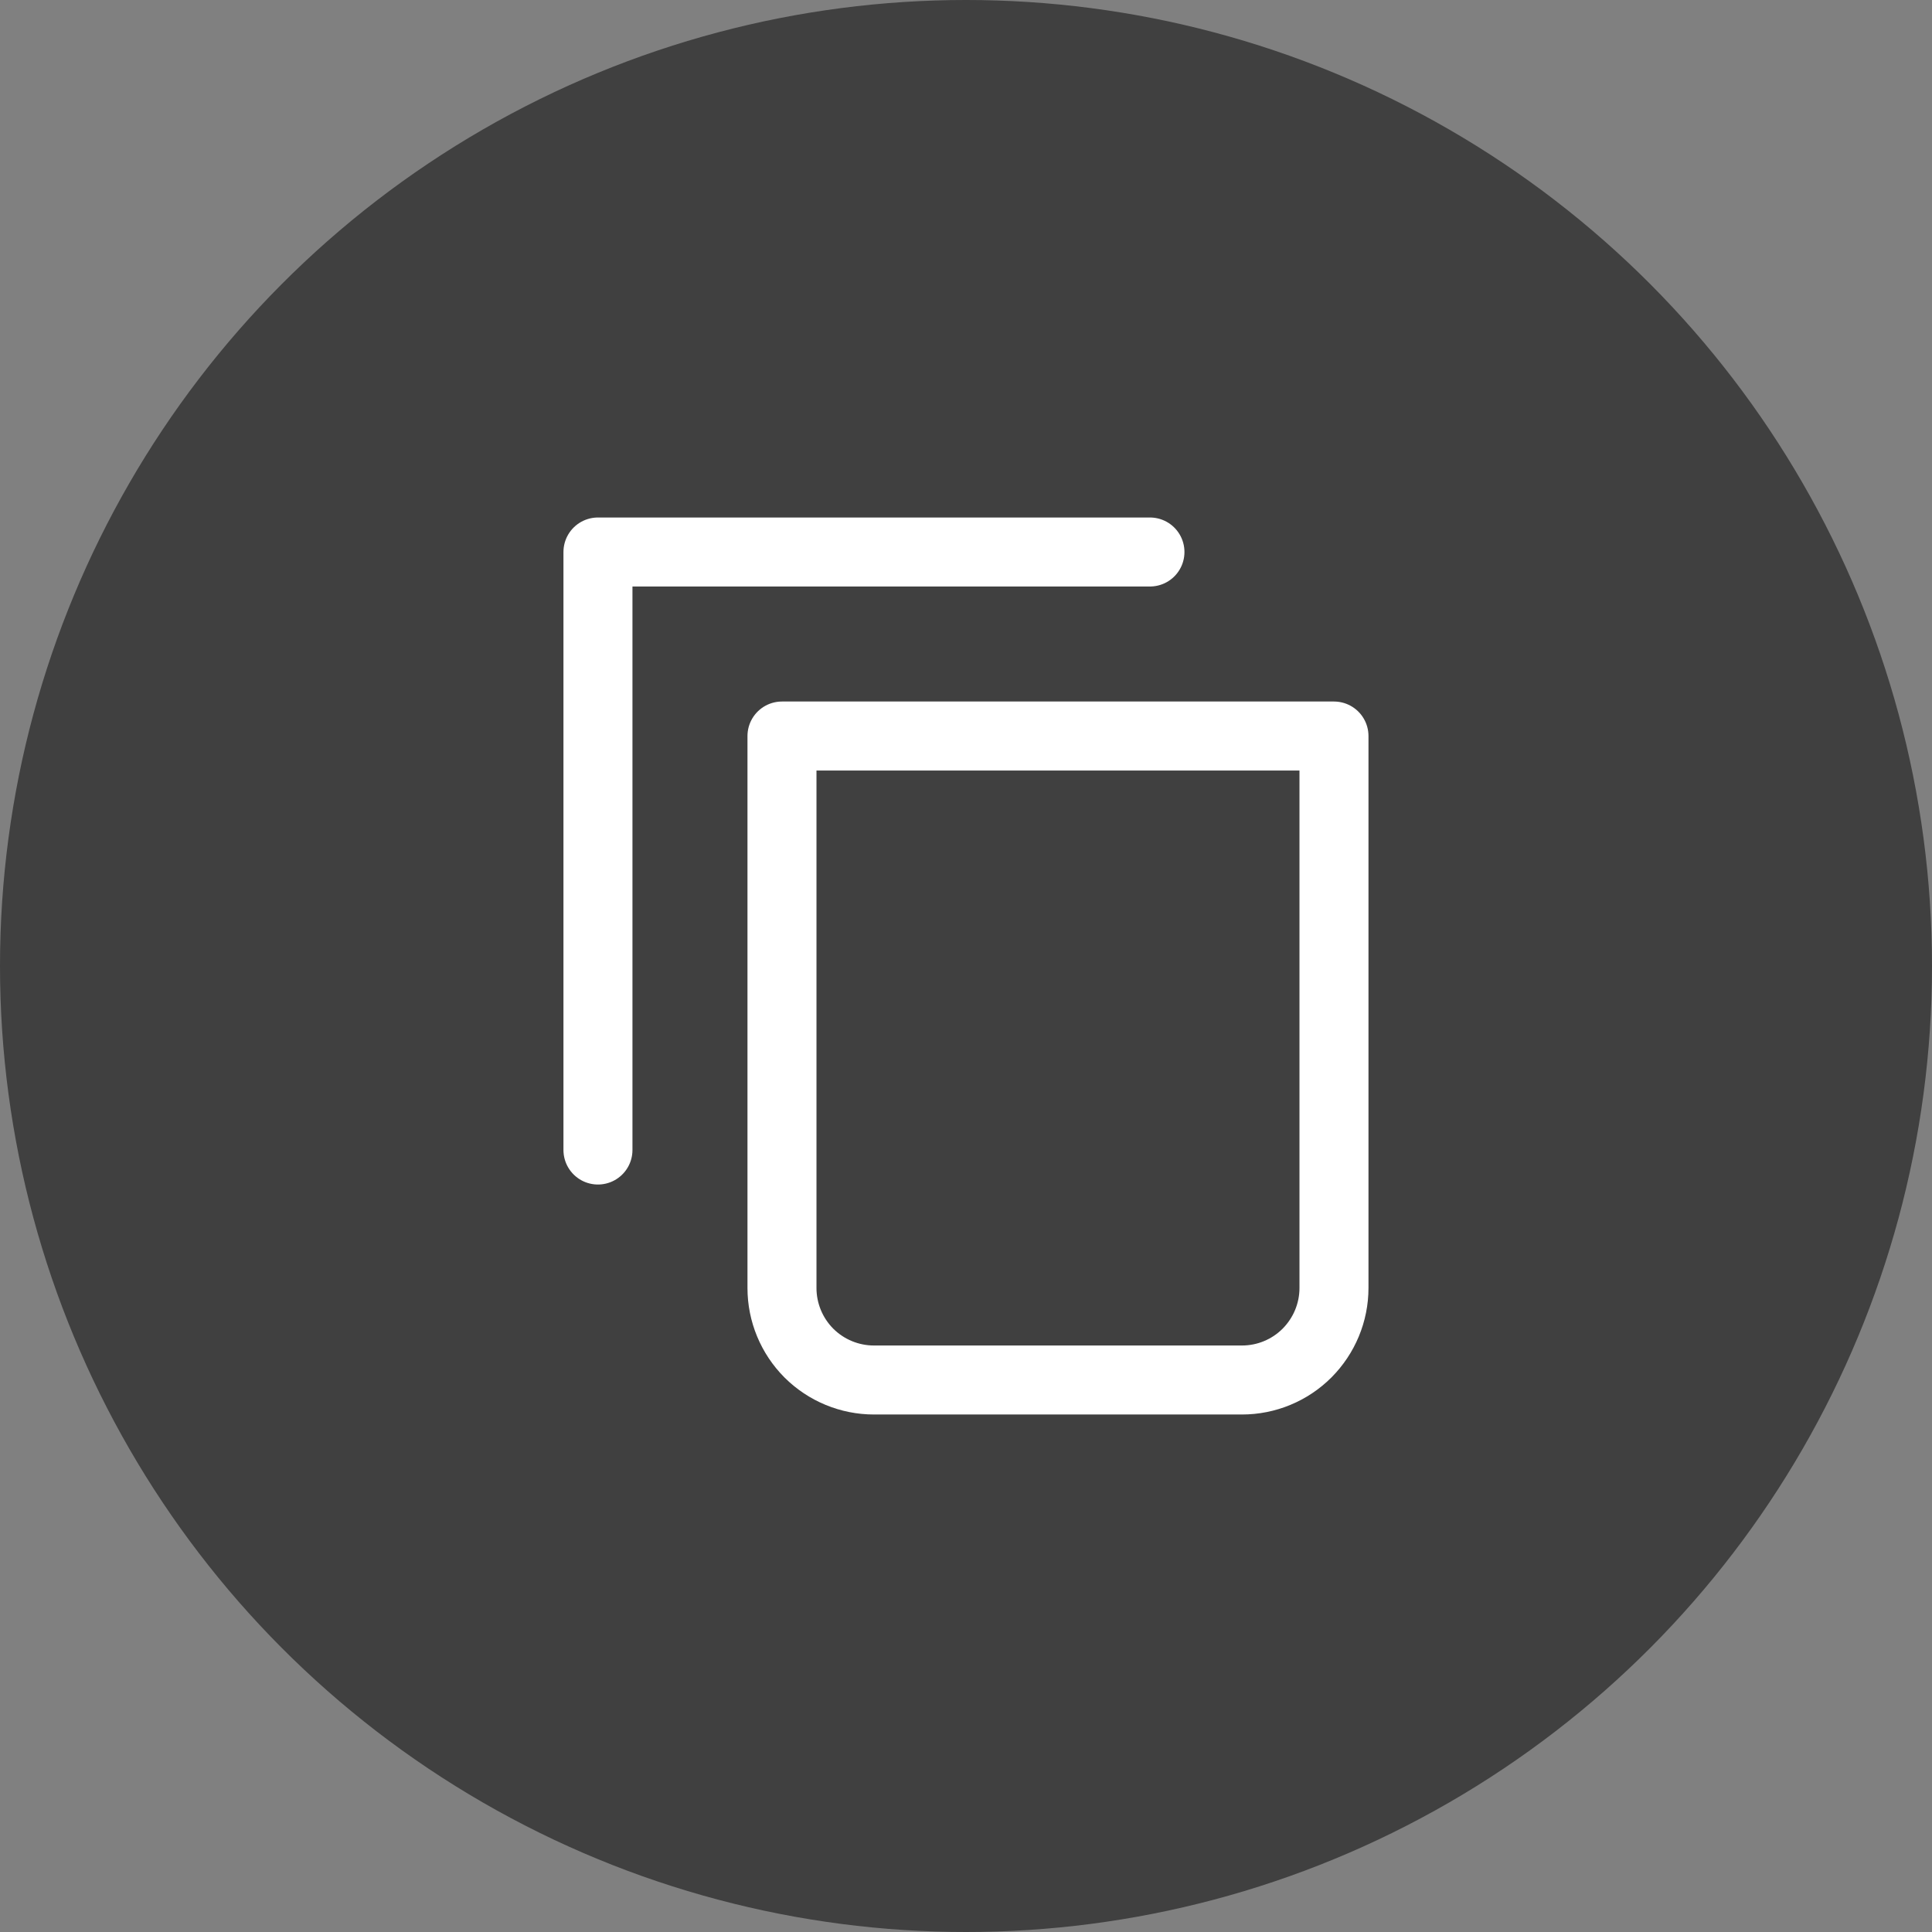
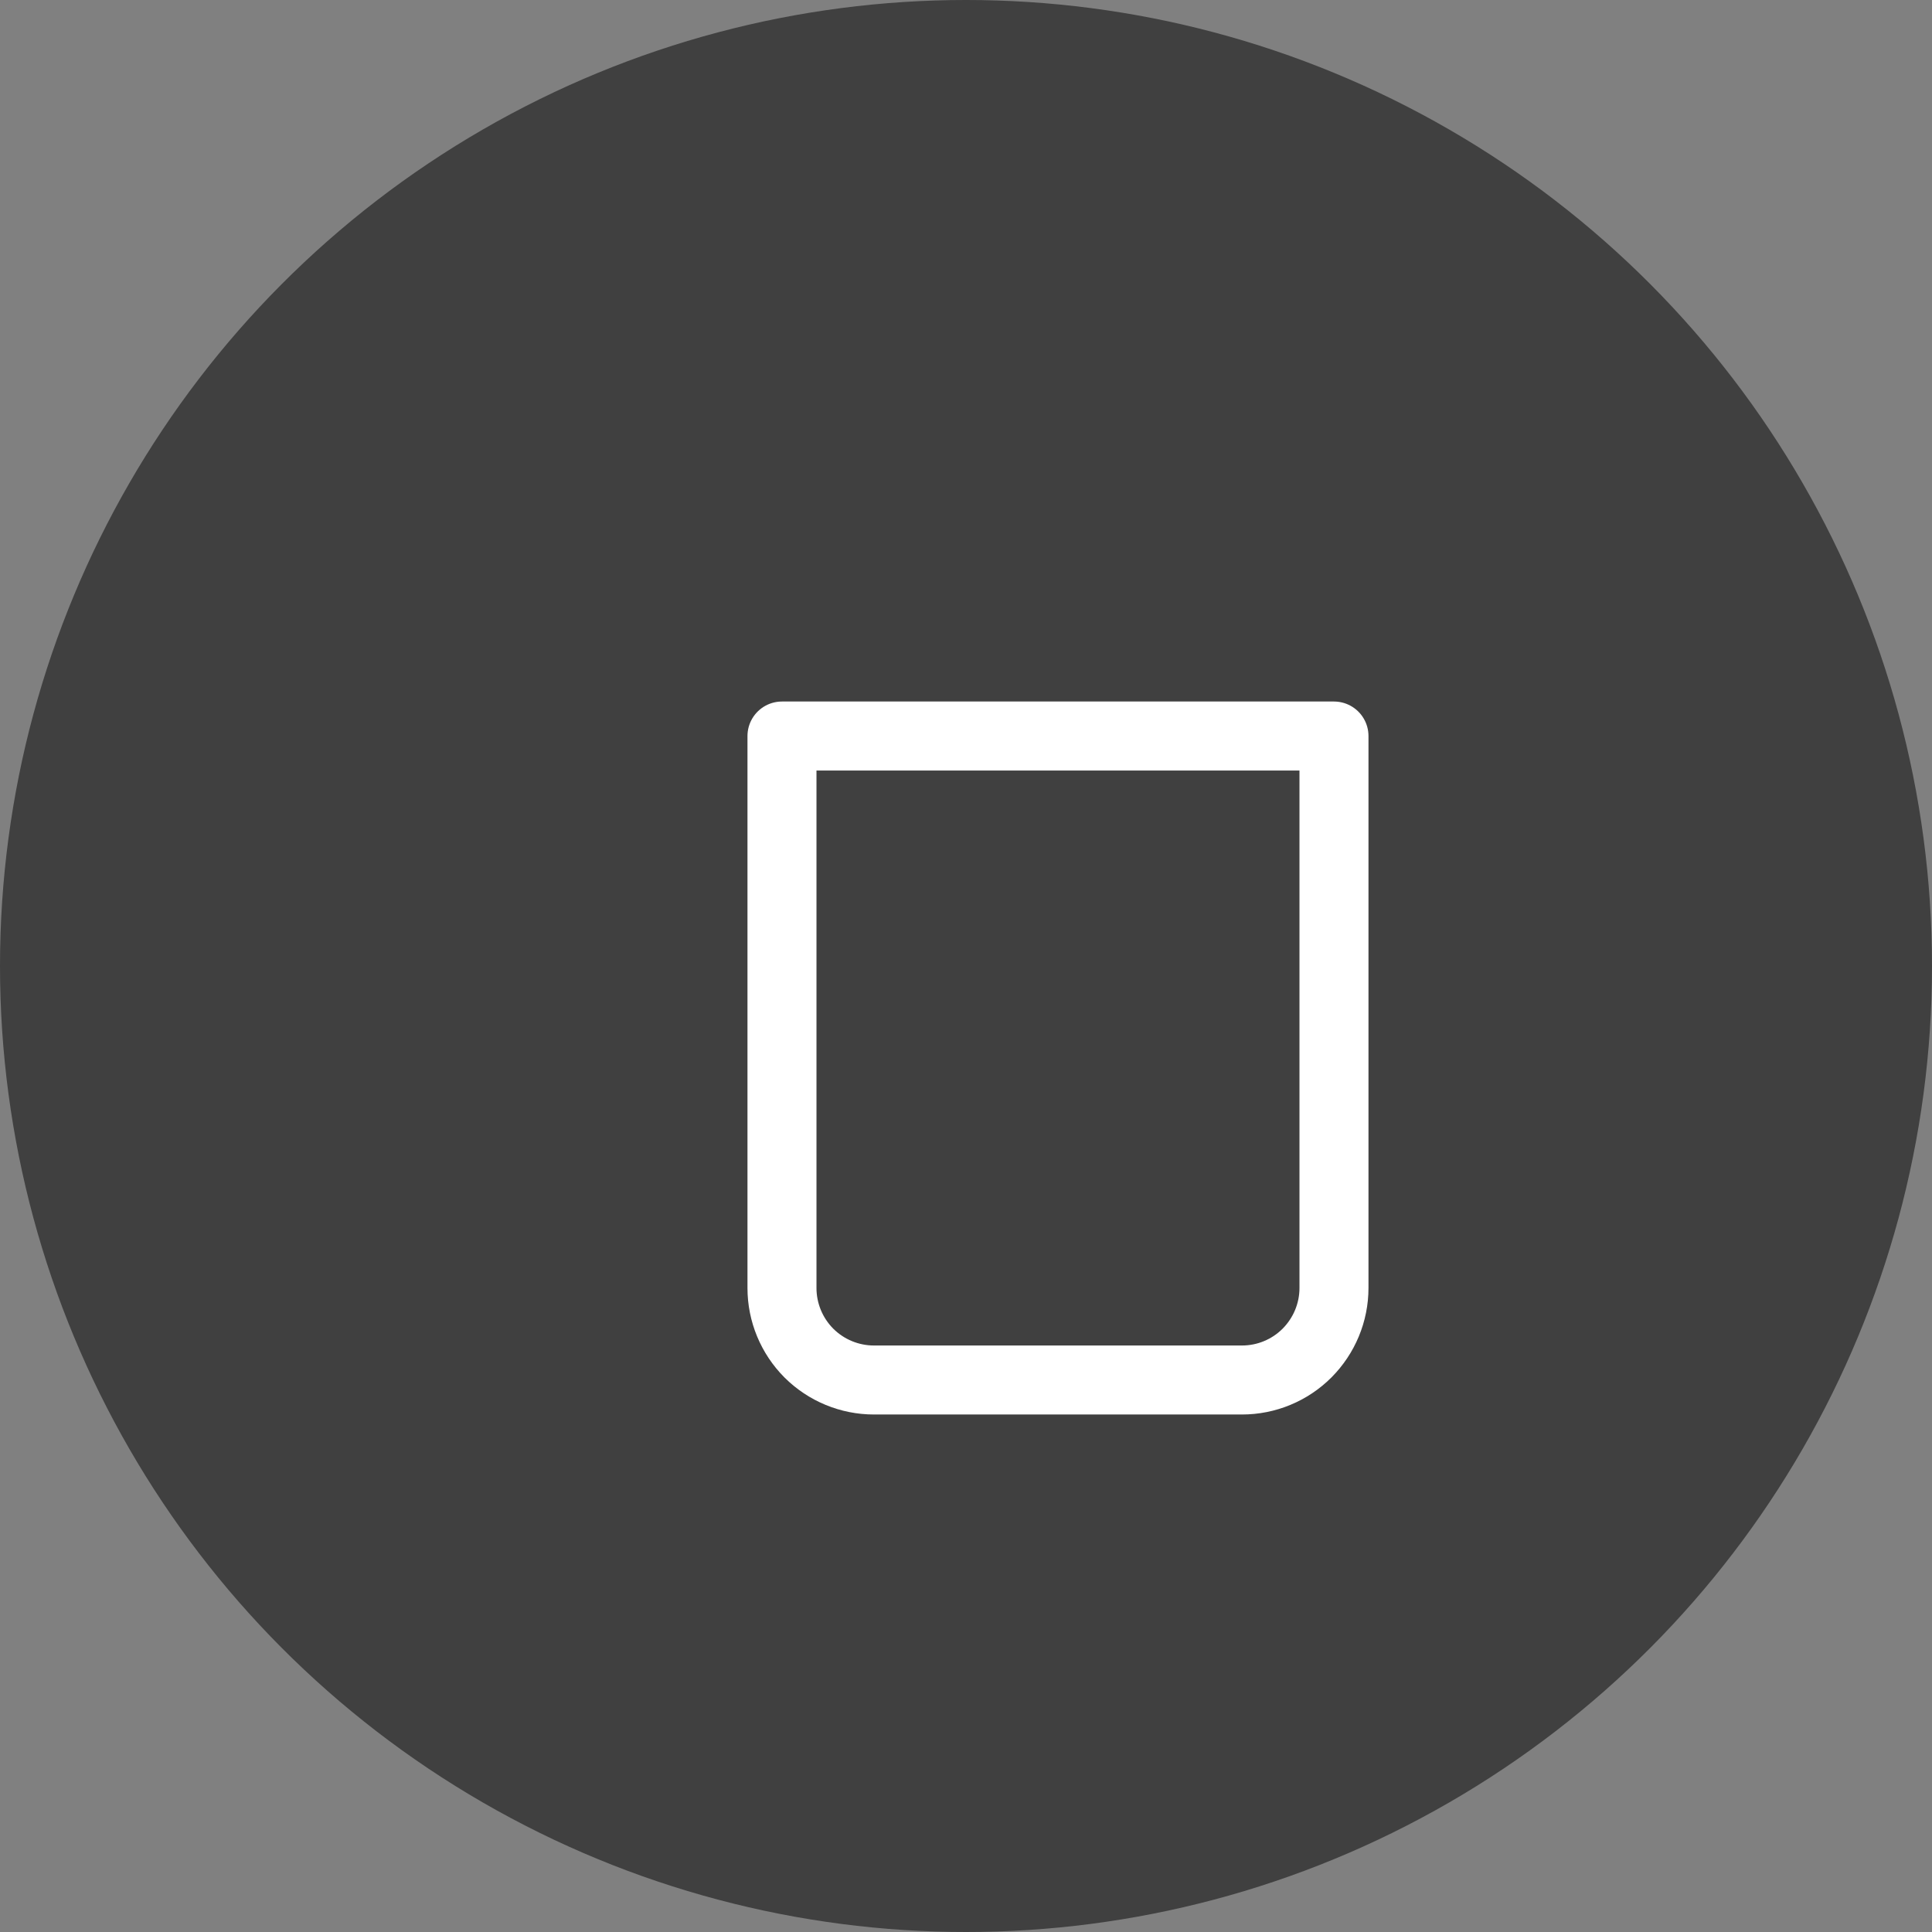
<svg xmlns="http://www.w3.org/2000/svg" width="28" height="28" viewBox="0 0 28 28" fill="none">
  <rect x="0" y="0" width="28" height="28" fill="#808080" stroke="none" />
  <circle cx="14" cy="14" r="14" fill="black" fill-opacity="0.5" />
-   <path d="M16.666 8H8.666V16.667" stroke="white" stroke-linecap="round" stroke-linejoin="round" />
-   <path d="M11.333 10.667H19.333V18.667C19.333 19.02 19.192 19.359 18.942 19.61C18.692 19.86 18.353 20 18 20H12.666C12.313 20 11.974 19.86 11.723 19.61C11.473 19.359 11.333 19.02 11.333 18.667V10.667Z" stroke="white" stroke-linecap="round" stroke-linejoin="round" />
+   <path d="M11.333 10.667H19.333V18.667C19.333 19.02 19.192 19.359 18.942 19.61C18.692 19.86 18.353 20 18 20H12.666C12.313 20 11.974 19.86 11.723 19.61C11.473 19.359 11.333 19.02 11.333 18.667V10.667" stroke="white" stroke-linecap="round" stroke-linejoin="round" />
</svg>